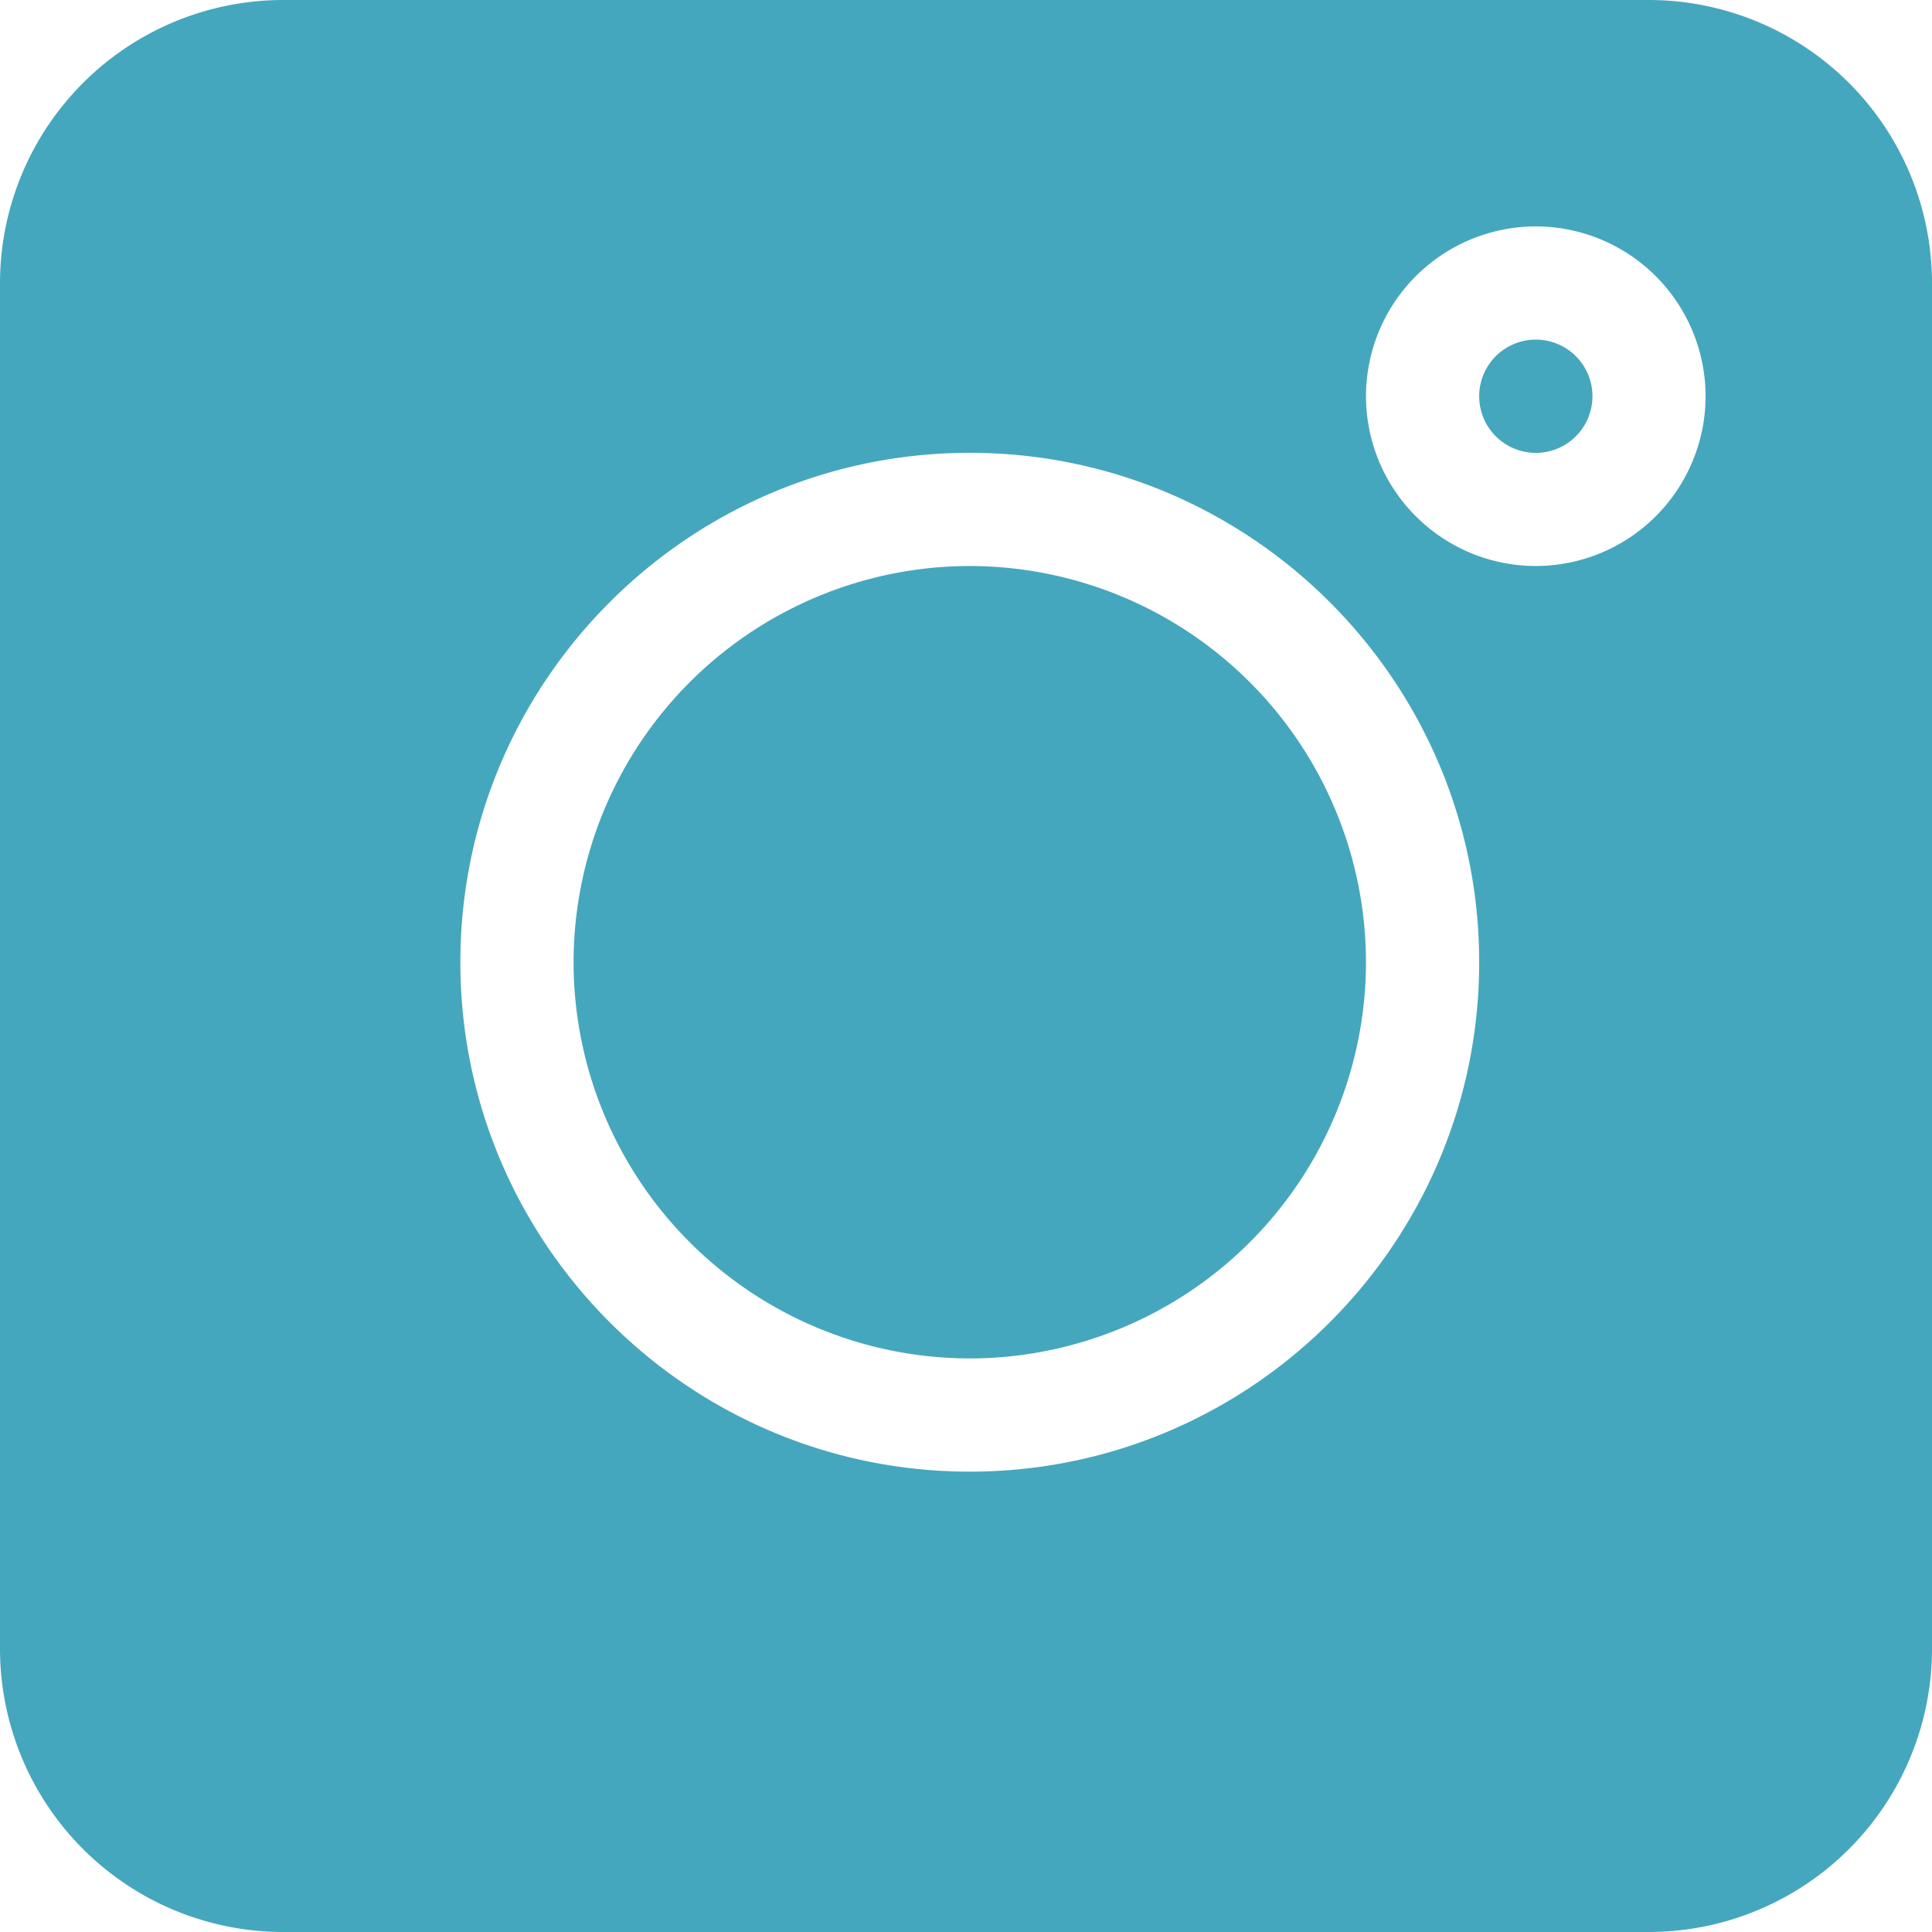
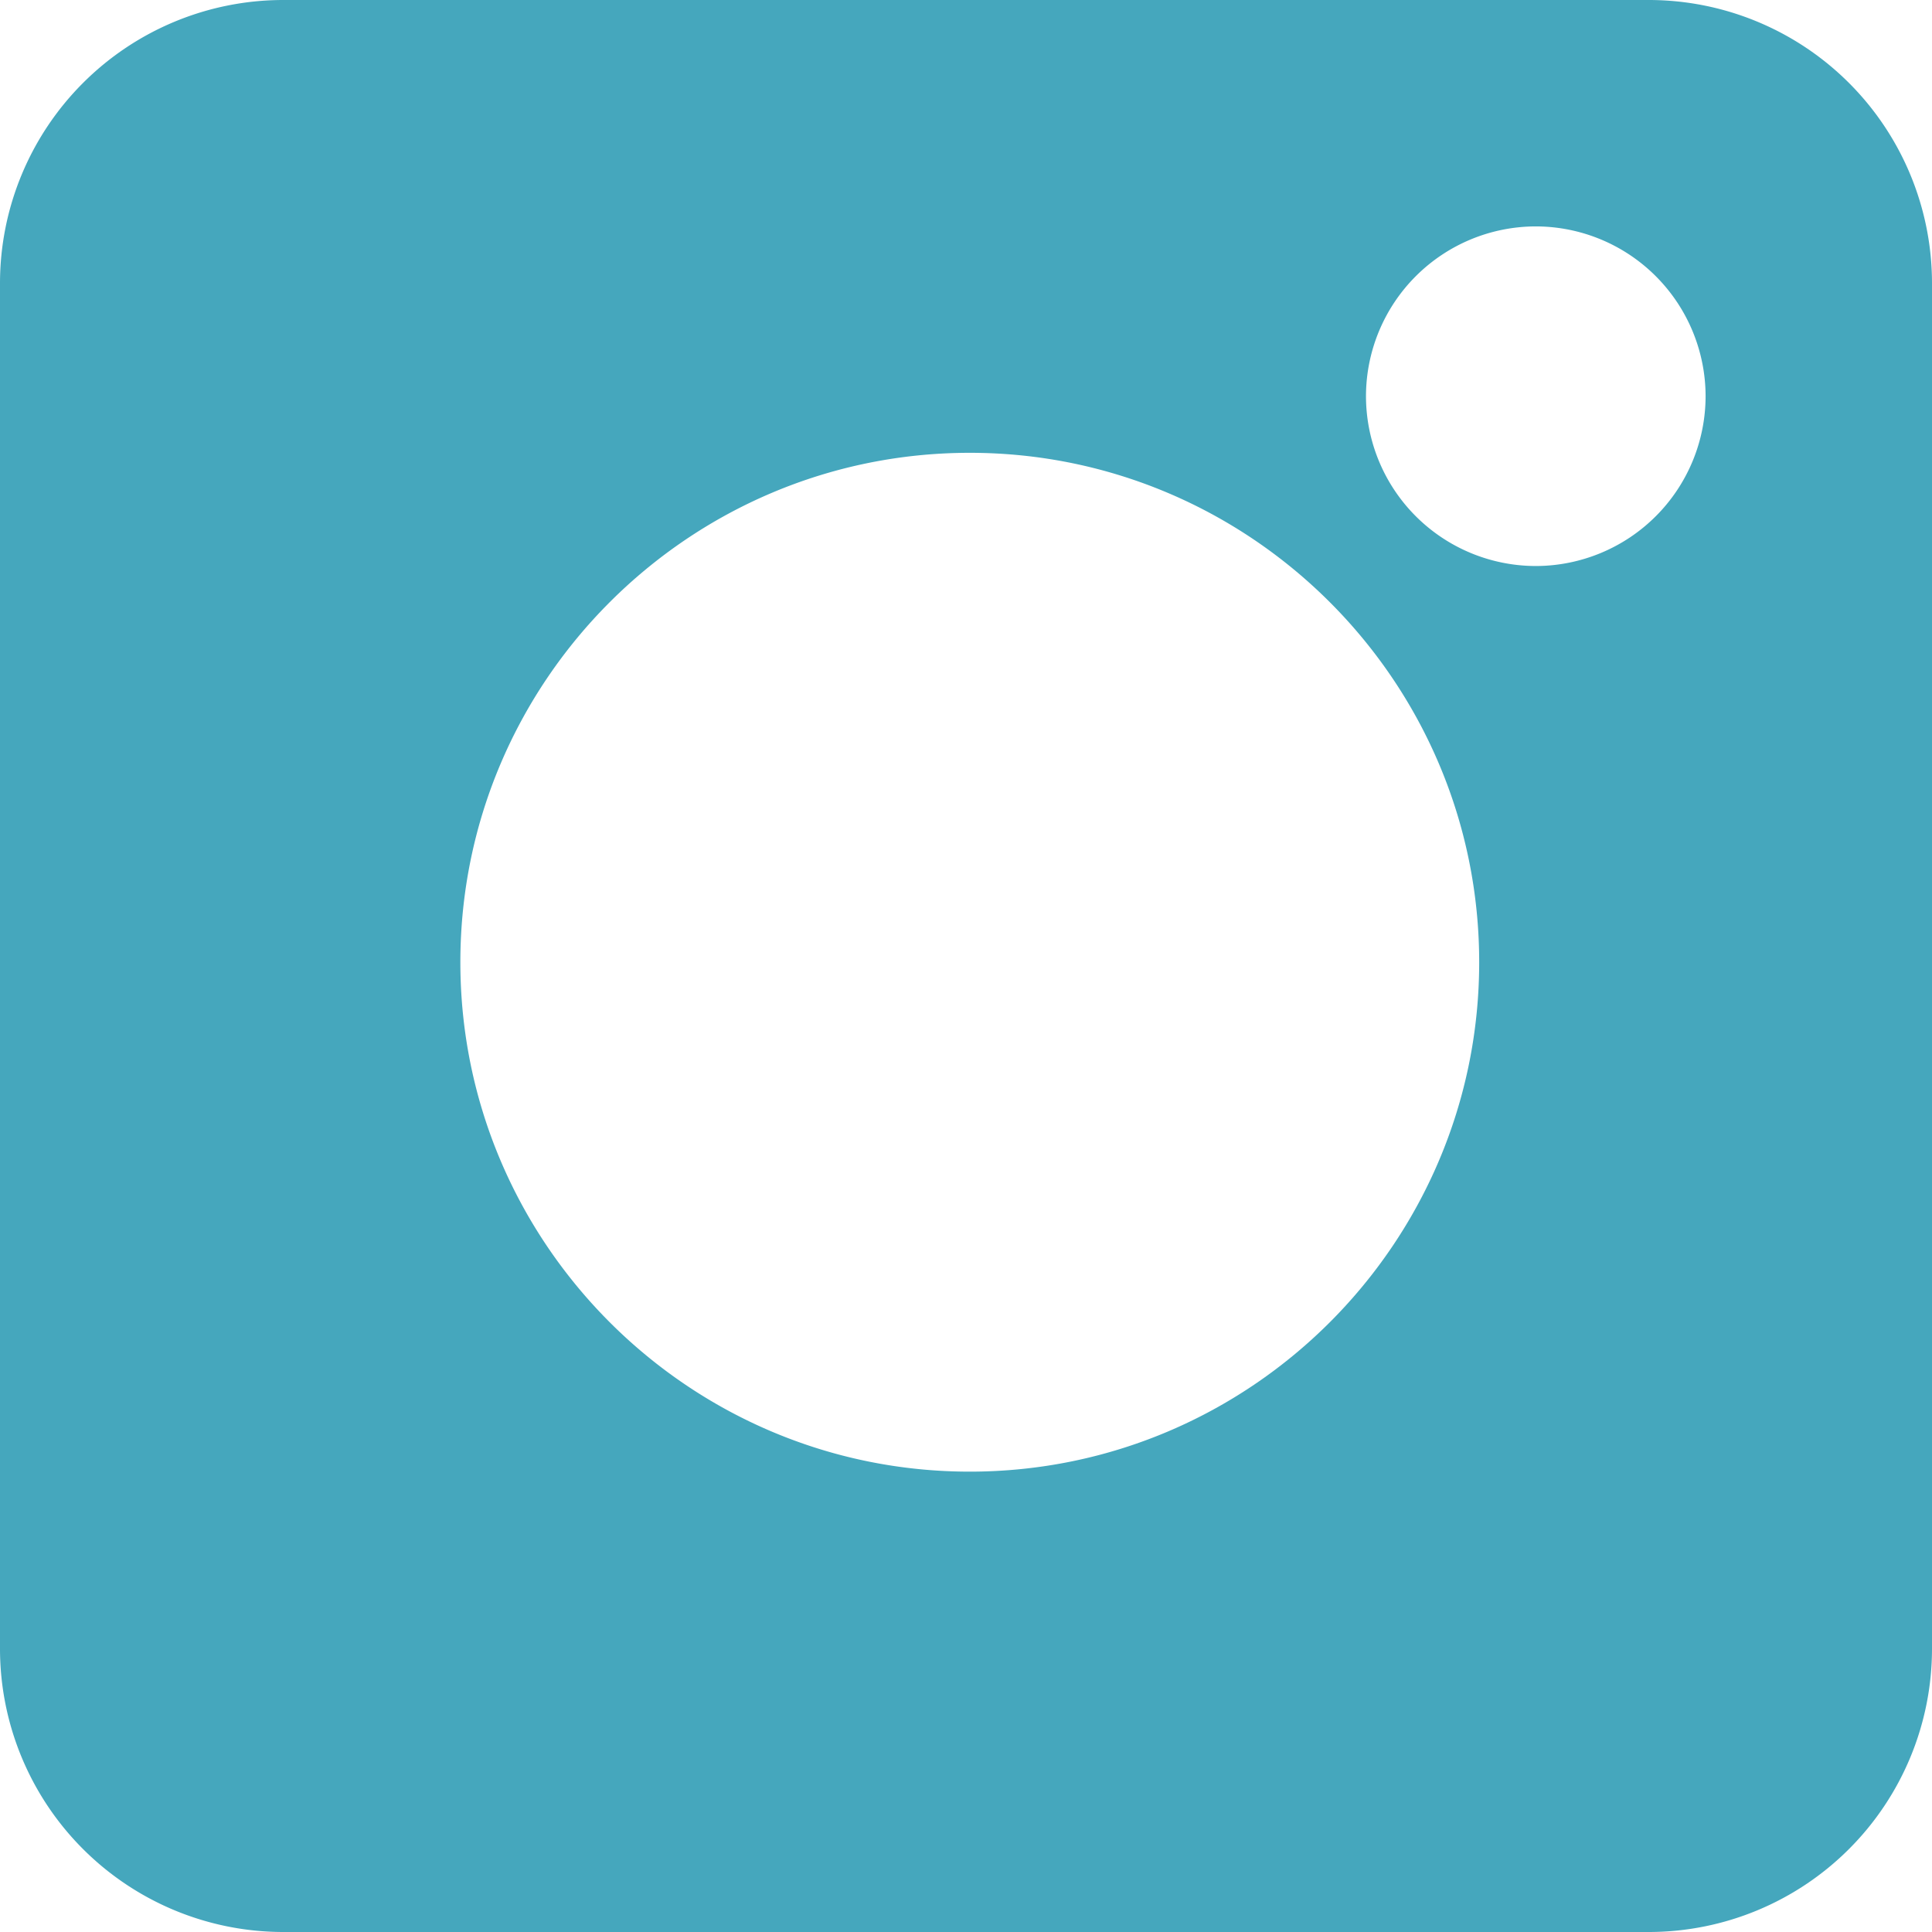
<svg xmlns="http://www.w3.org/2000/svg" viewBox="0 0 32 32" fill="none">
  <path d="M27.313 0H4.688A4.693 4.693 0 000 4.688v22.625A4.693 4.693 0 004.688 32h22.625A4.693 4.693 0 0032 27.312V4.688A4.693 4.693 0 0027.312 0zm-11.25 24.375c-4.653 0-8.438-3.785-8.438-8.438 0-4.652 3.785-8.437 8.438-8.437 4.652 0 8.437 3.785 8.437 8.438 0 4.652-3.785 8.437-8.438 8.437zm9.375-15a2.816 2.816 0 01-2.813-2.813 2.816 2.816 0 012.813-2.812 2.816 2.816 0 012.812 2.813 2.816 2.816 0 01-2.813 2.812z" fill="#45A7BD" />
-   <path d="M25.438 5.625a.938.938 0 100 1.876.938.938 0 000-1.876zM16.063 9.375A6.57 6.57 0 009.5 15.938a6.57 6.57 0 006.563 6.562 6.57 6.57 0 006.562-6.563 6.57 6.57 0 00-6.563-6.562z" fill="#45A7BD" />
</svg>